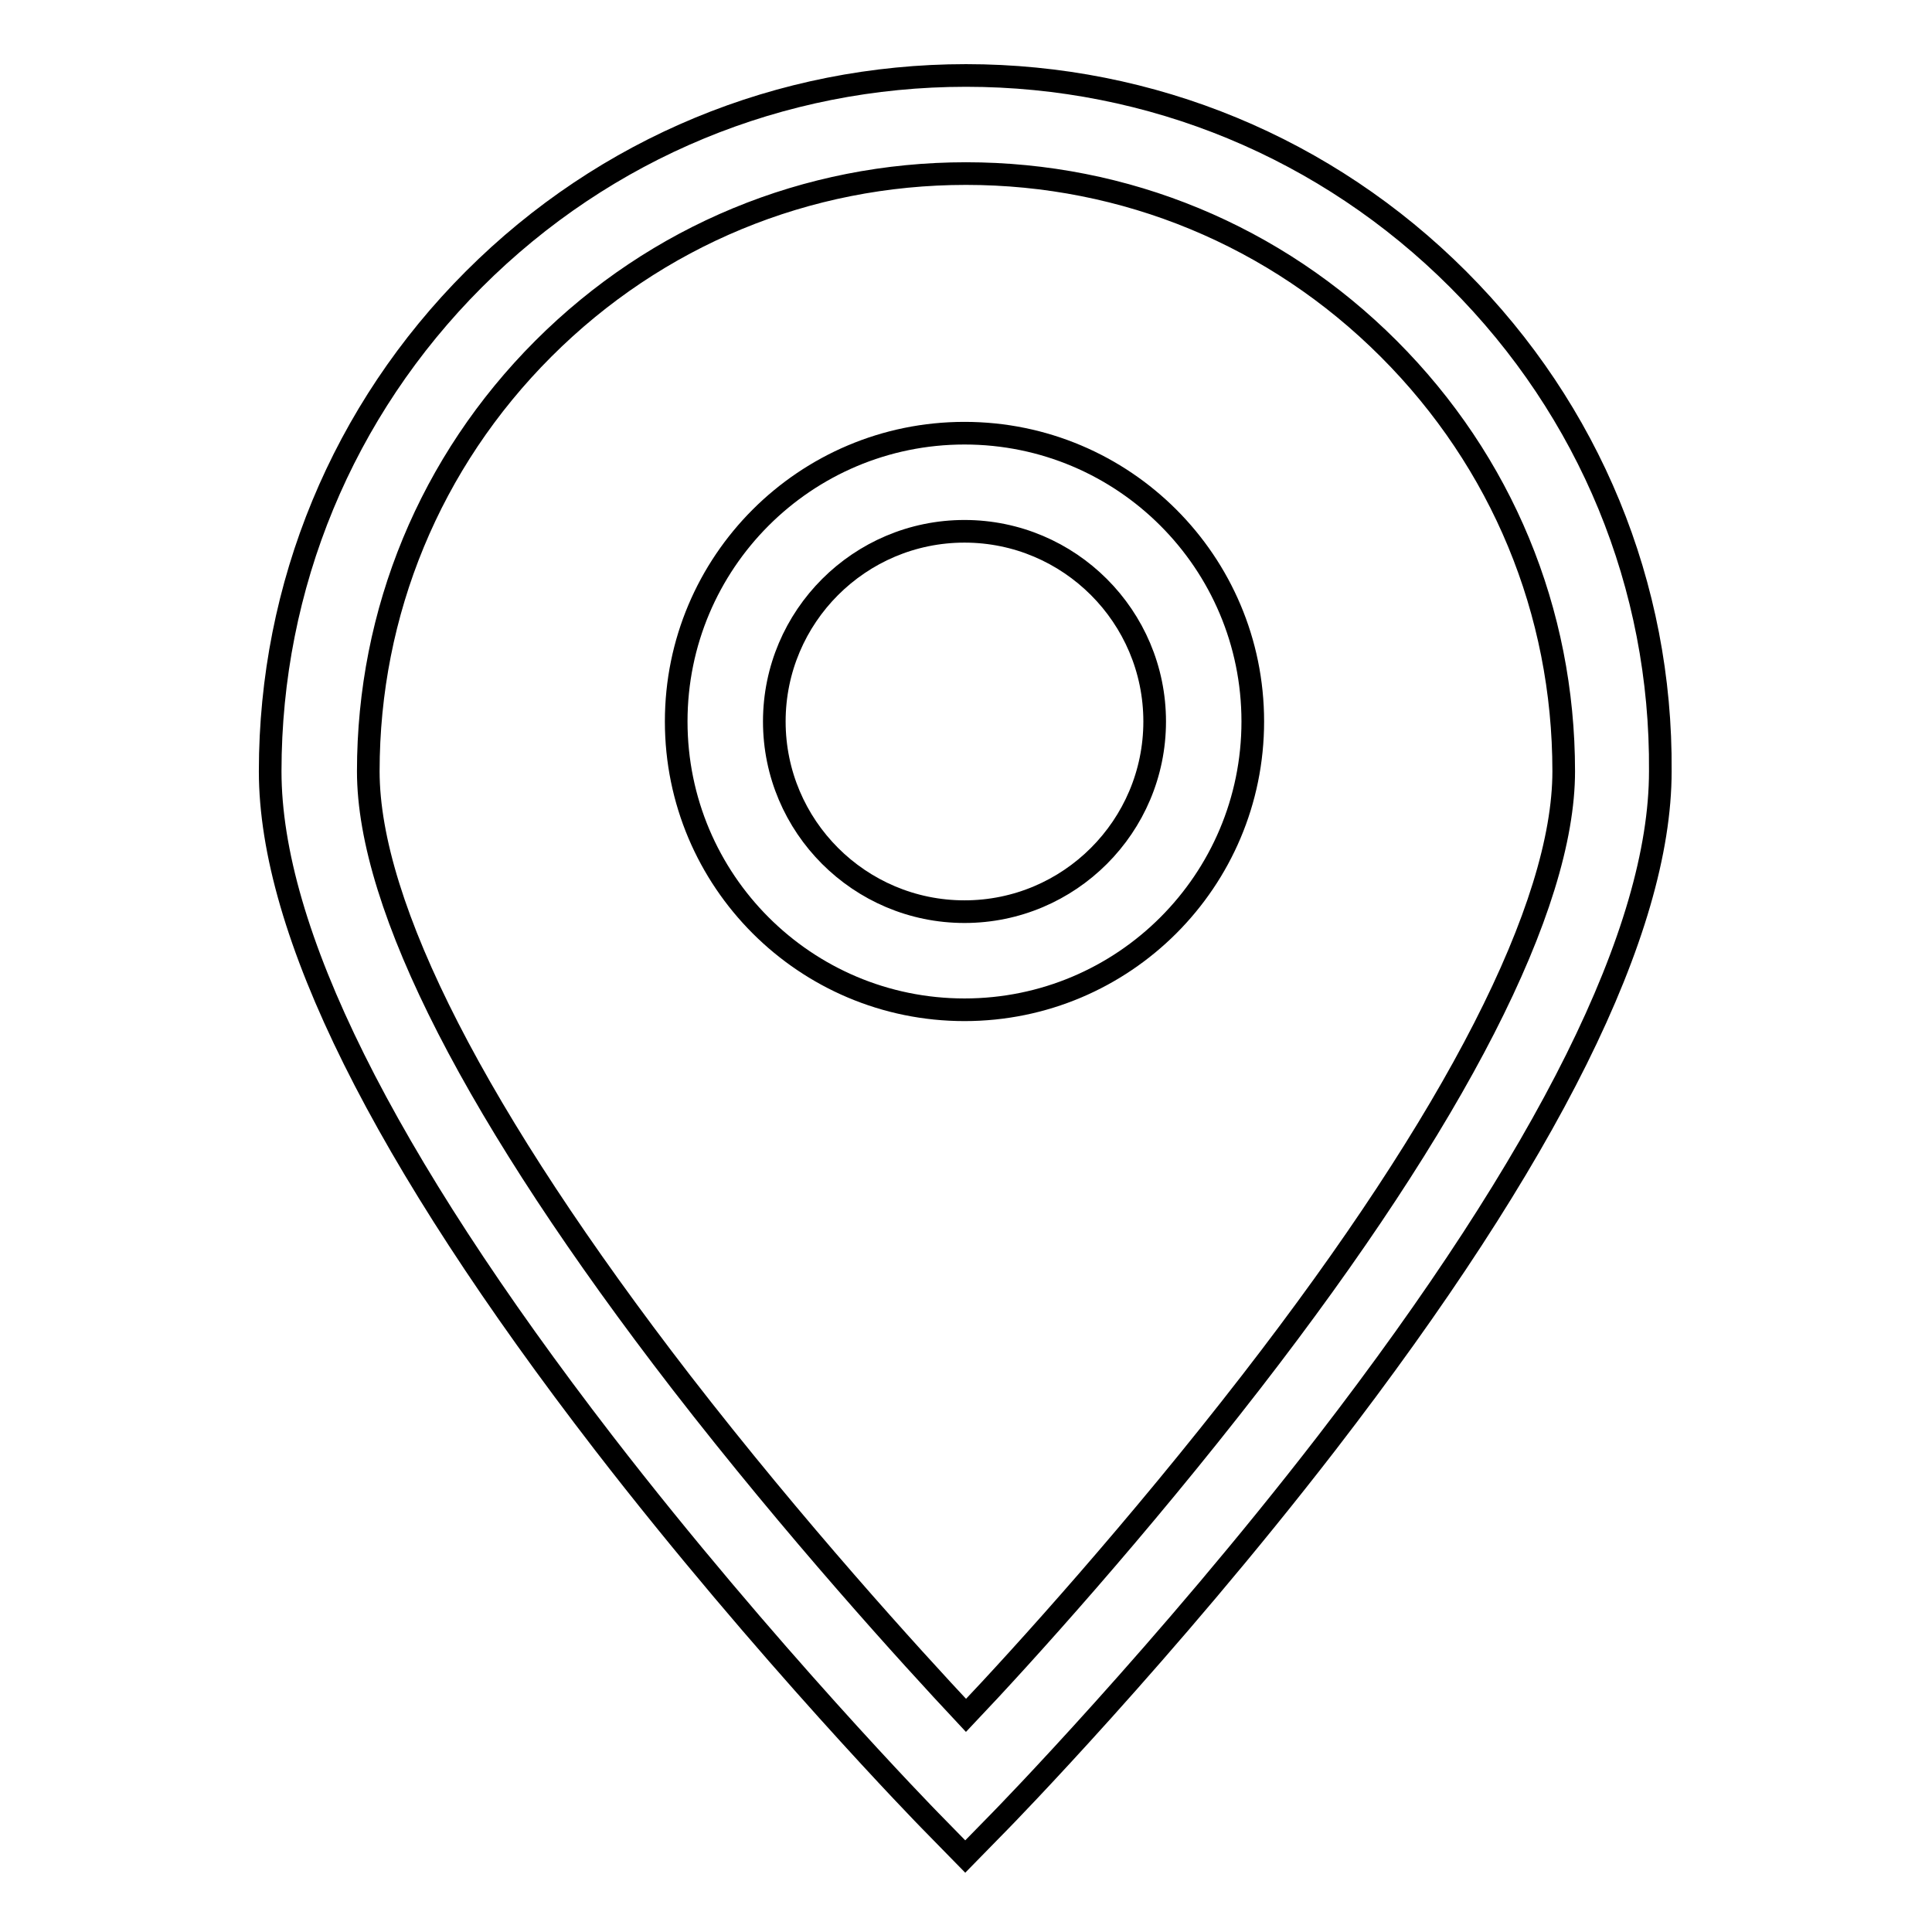
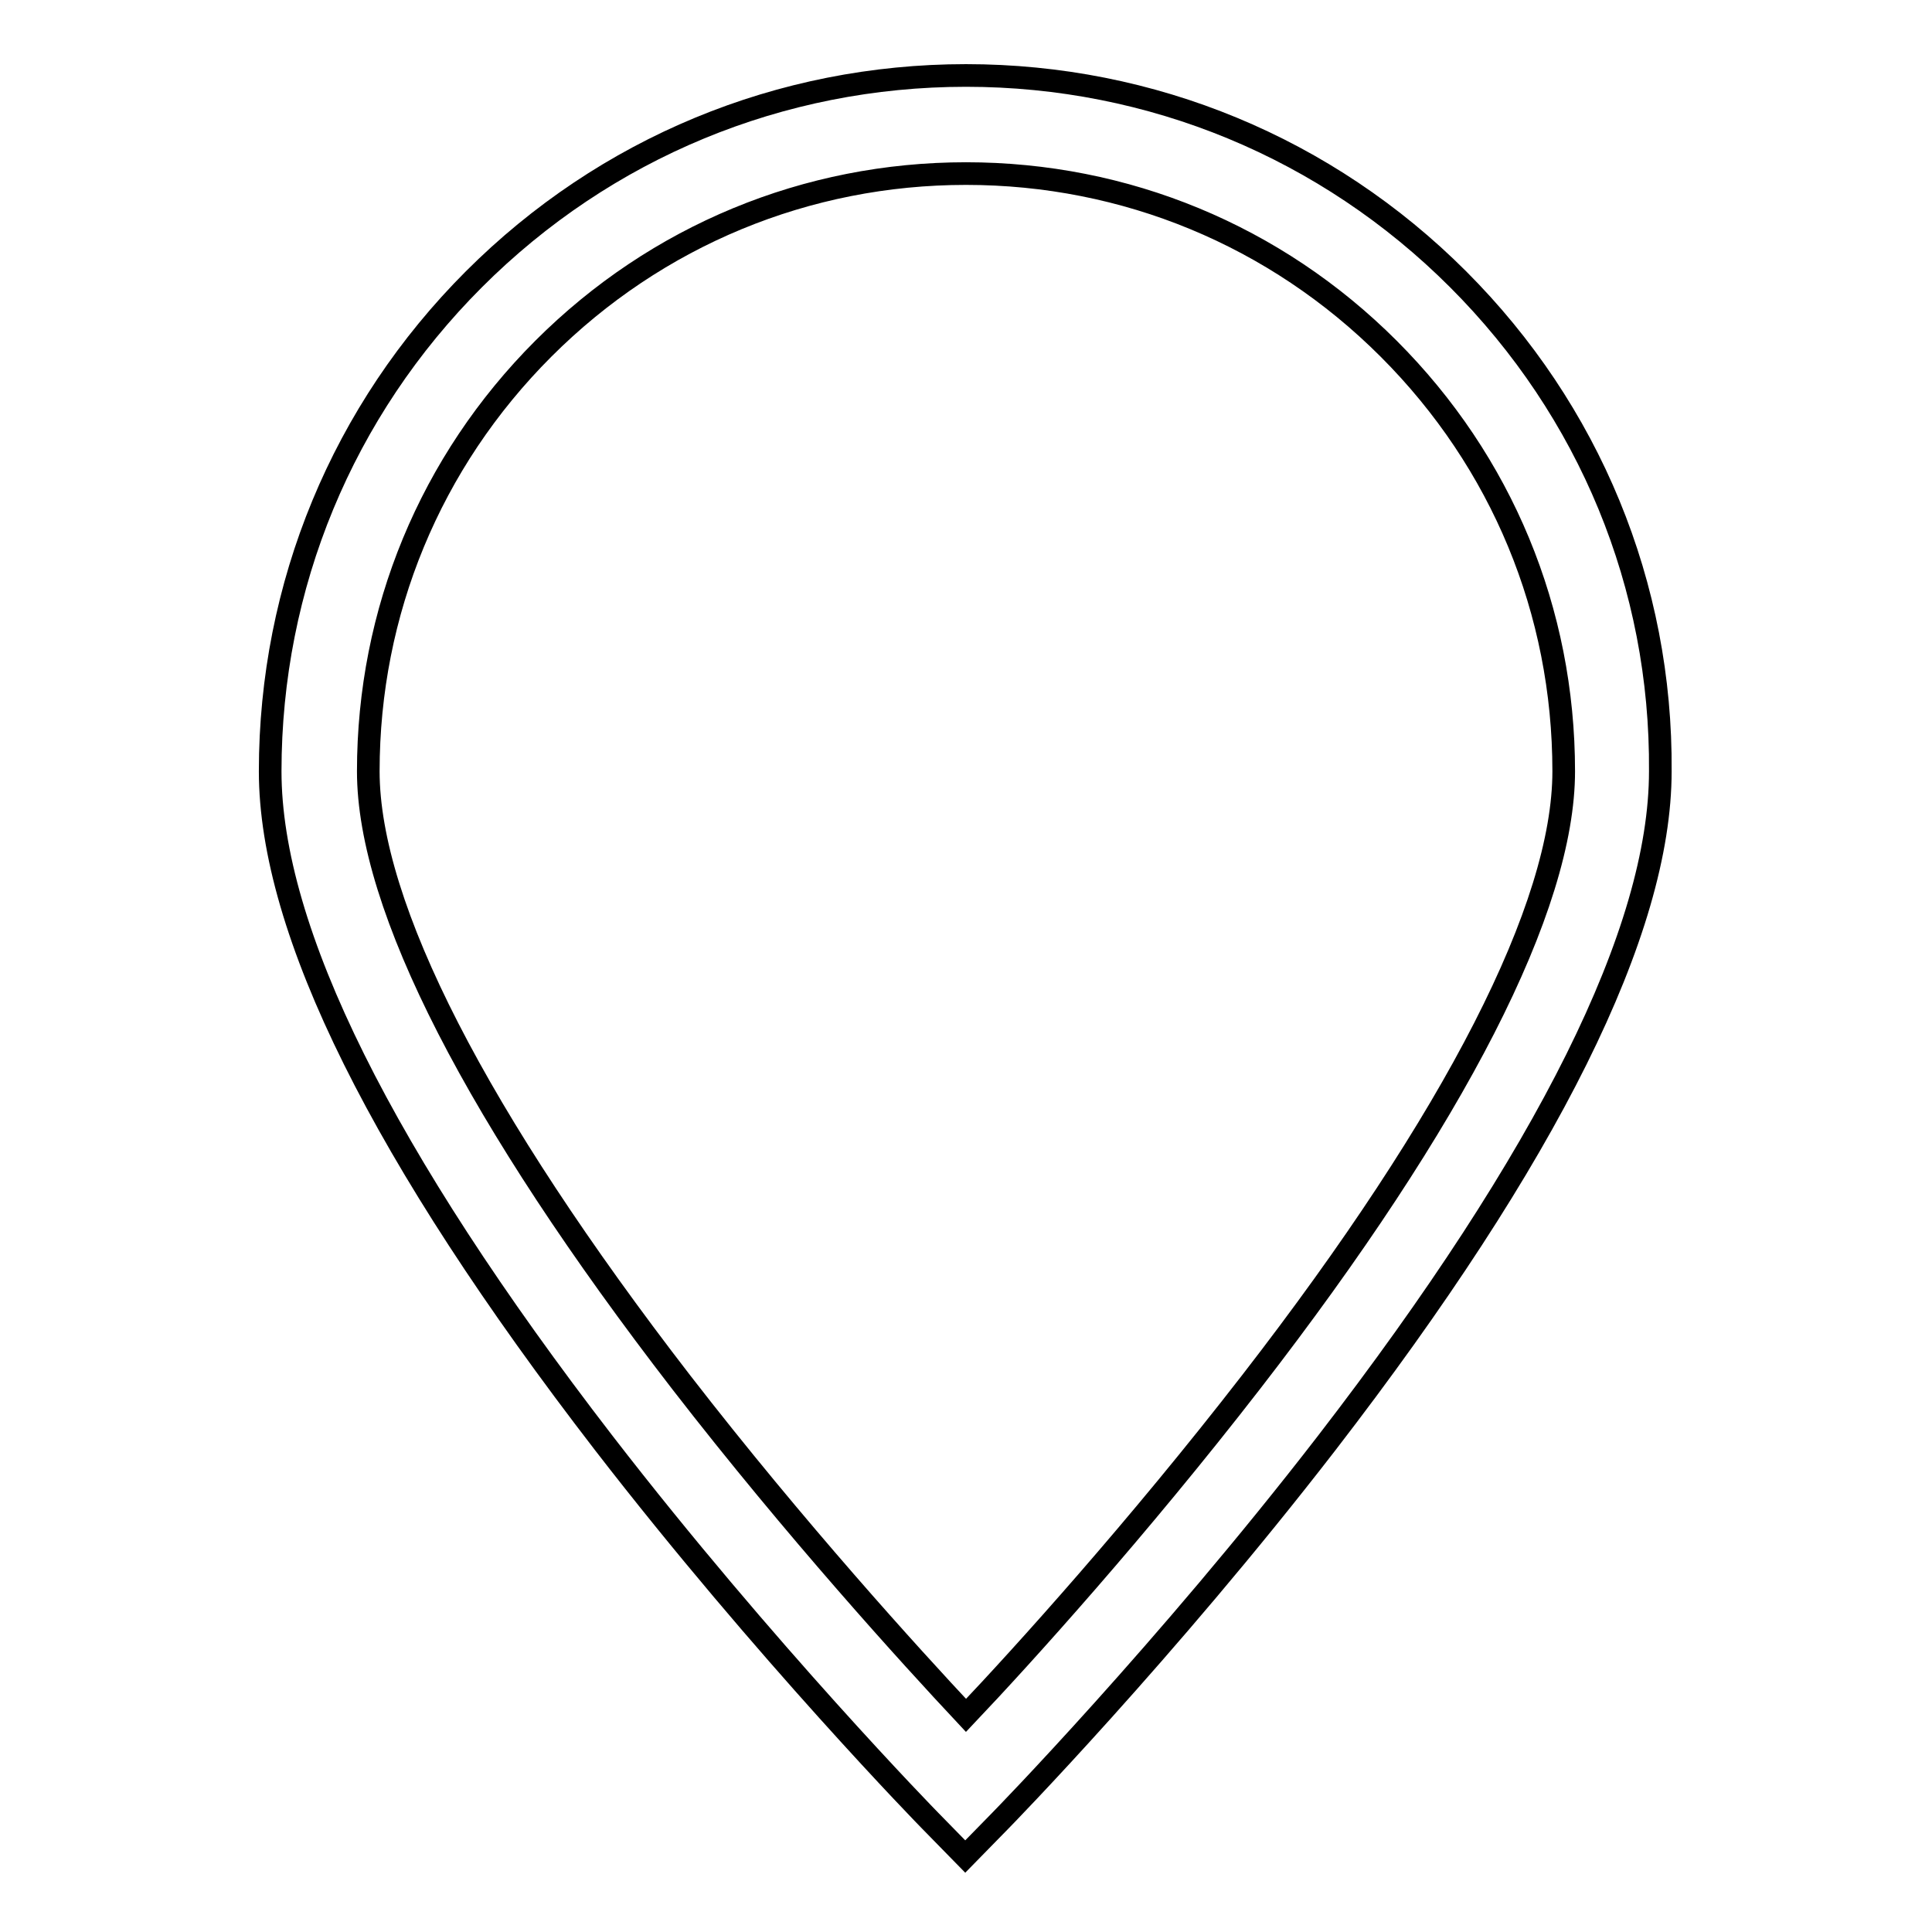
<svg xmlns="http://www.w3.org/2000/svg" version="1.1" x="0px" y="0px" viewBox="0 0 256 256" enable-background="new 0 0 256 256" xml:space="preserve">
  <g>
    <g>
      <path stroke-width="3" fill-opacity="0" stroke="#000000" d="M193.2,37c-17.4-17.4-40.6-27-65.2-27c-24.6,0-47.8,9.6-65.2,27c-17.4,17.4-27,40.6-27,65.2c0,21.1,14.9,51,44.2,89c21.4,27.7,43.1,49.9,43.3,50.1l4.6,4.7l4.6-4.7c0.2-0.2,21.9-22.4,43.3-50.1c29.3-38,44.2-67.9,44.2-89C220.2,77.6,210.6,54.4,193.2,37z M165.8,183.1c-15.1,19.5-30.3,36.3-37.8,44.2c-7.4-7.9-22.6-24.6-37.7-44.1c-27.1-35.1-41.5-63.1-41.5-81c0-21.1,8.2-41,23.2-56S106.9,23,128,23c21.1,0,41,8.2,56,23.2c15,15,23.2,34.8,23.2,56C207.2,120.1,192.9,148.1,165.8,183.1z" />
-       <path stroke-width="3" fill-opacity="0" stroke="#000000" d="M127.8,57.4c-21.1,0-38.2,17.1-38.2,38.2c0,21.1,17.1,38.2,38.2,38.2c21.1,0,38.2-17.1,38.2-38.2C166,74.5,148.9,57.4,127.8,57.4z M127.8,120.8c-13.9,0-25.2-11.3-25.2-25.2c0-13.9,11.3-25.2,25.2-25.2c13.9,0,25.2,11.3,25.2,25.2C153,109.5,141.7,120.8,127.8,120.8z" />
    </g>
  </g>
</svg>